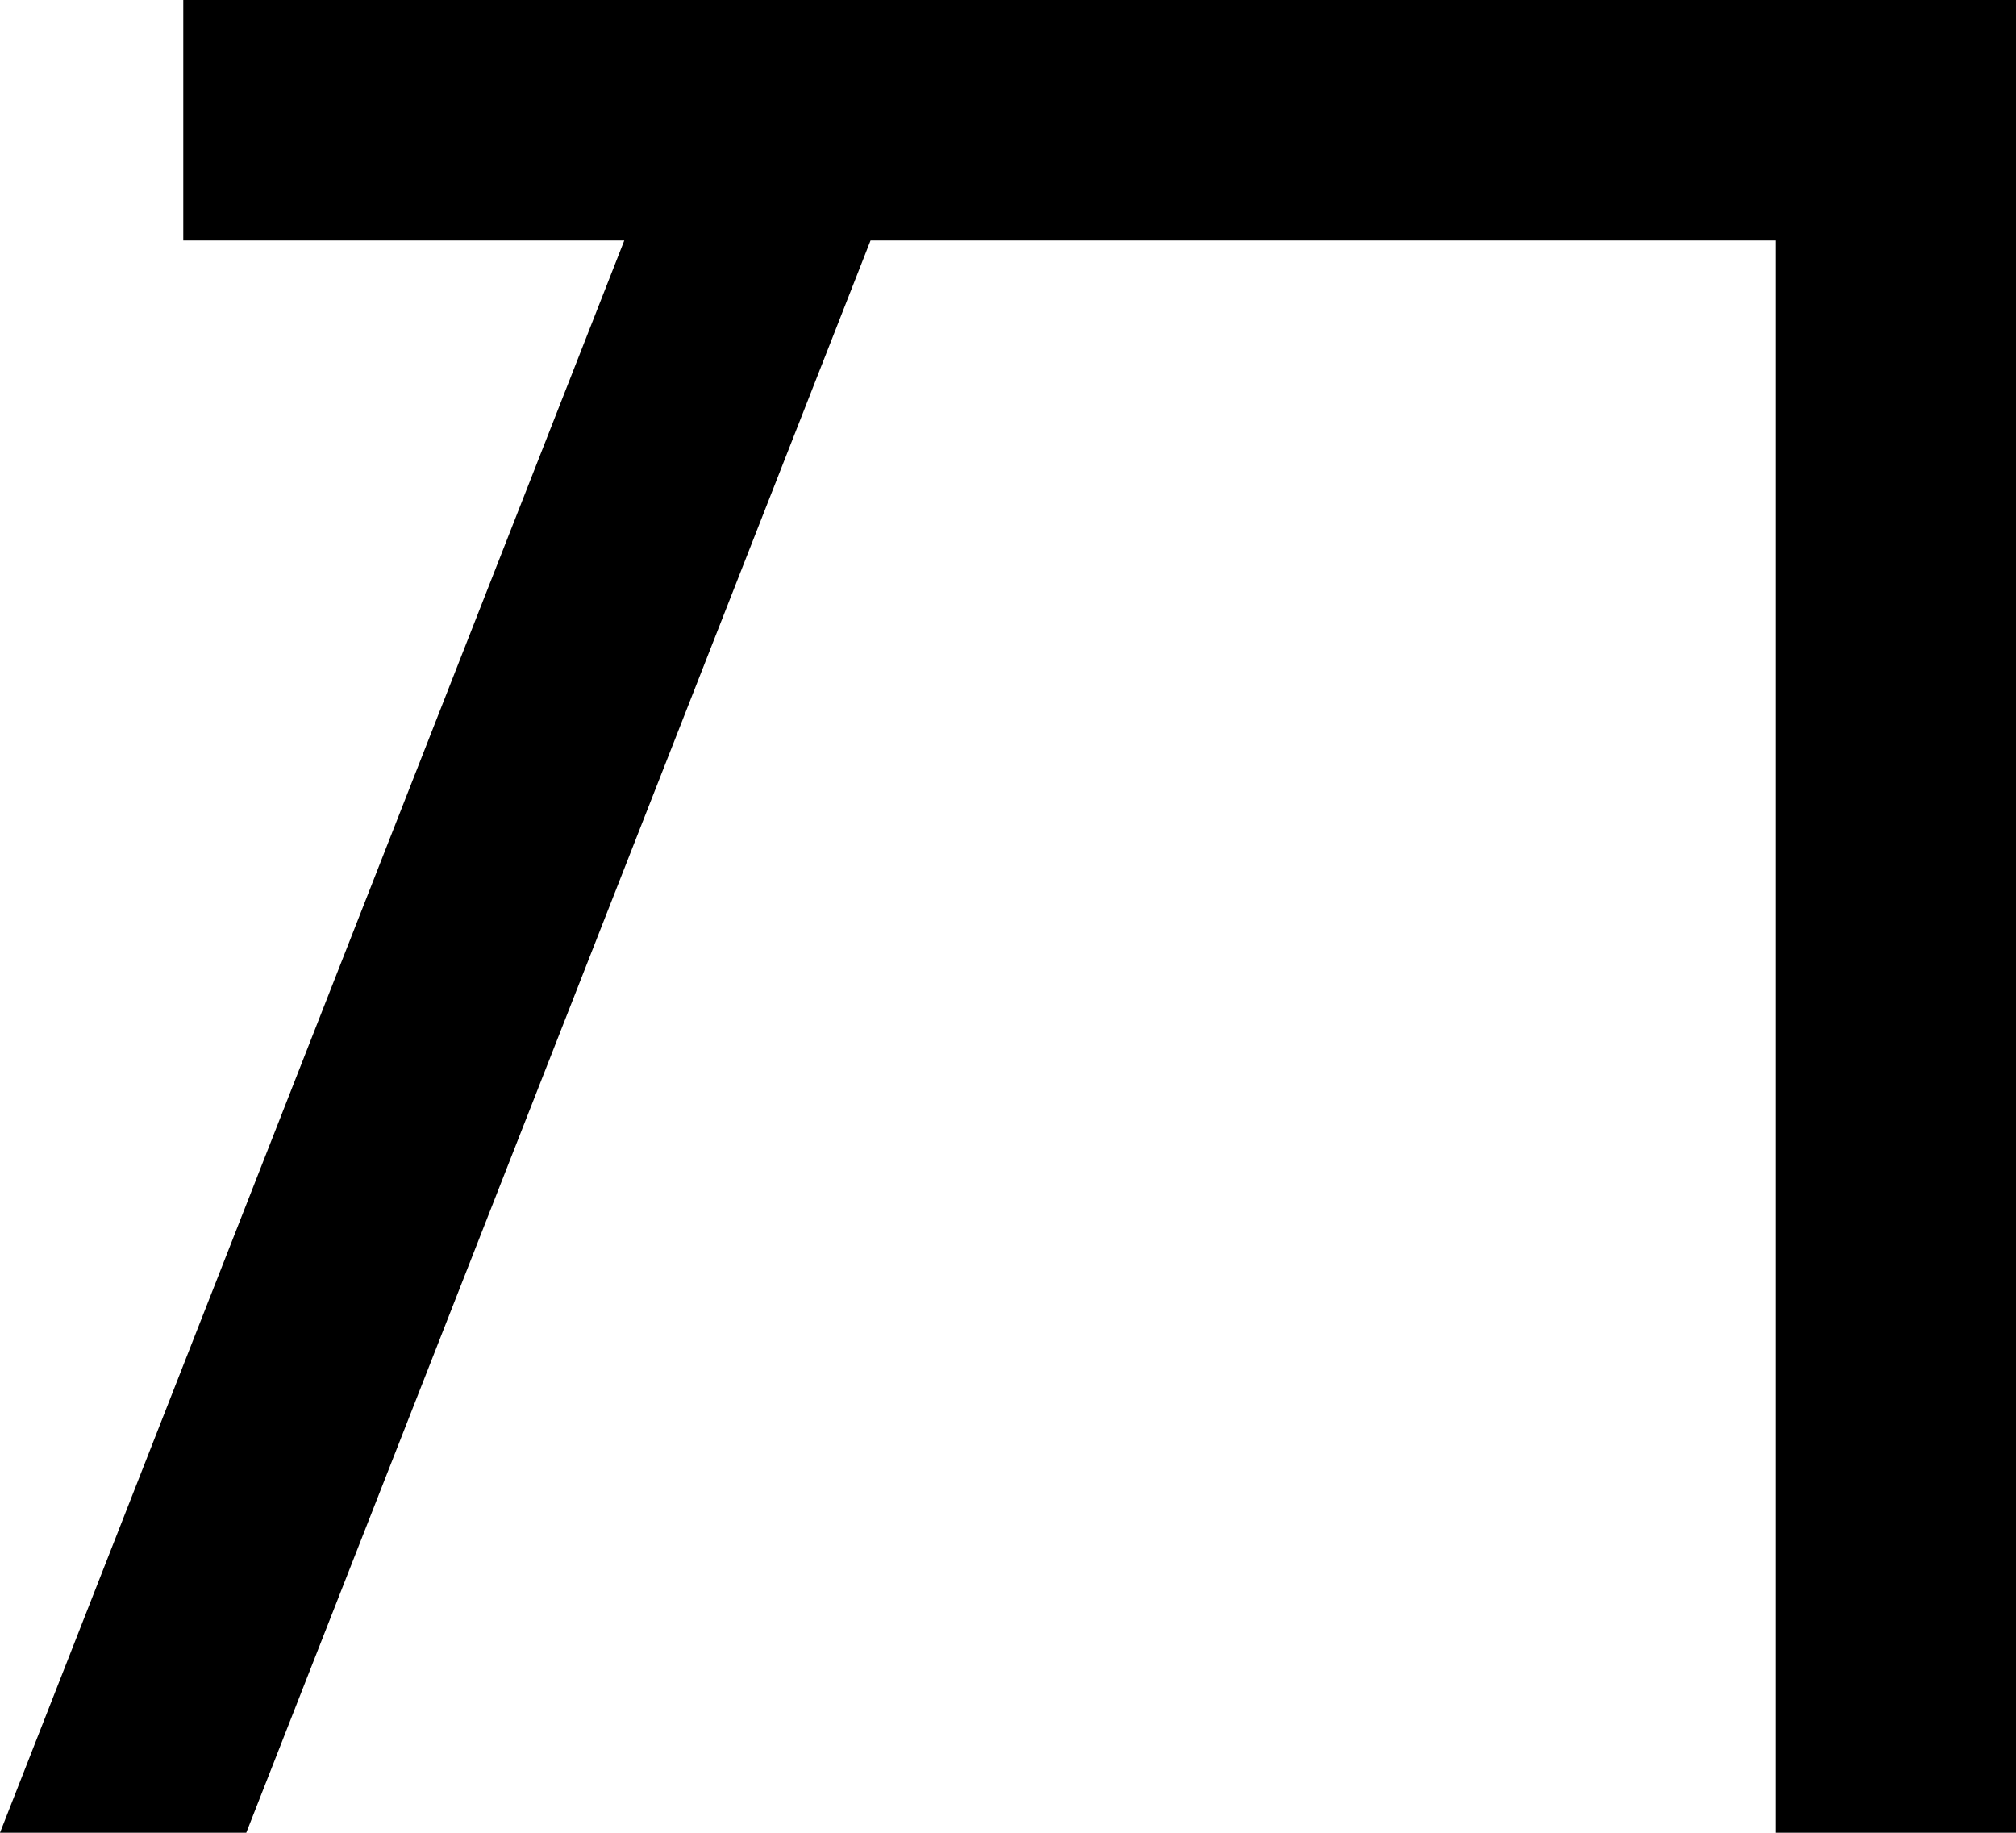
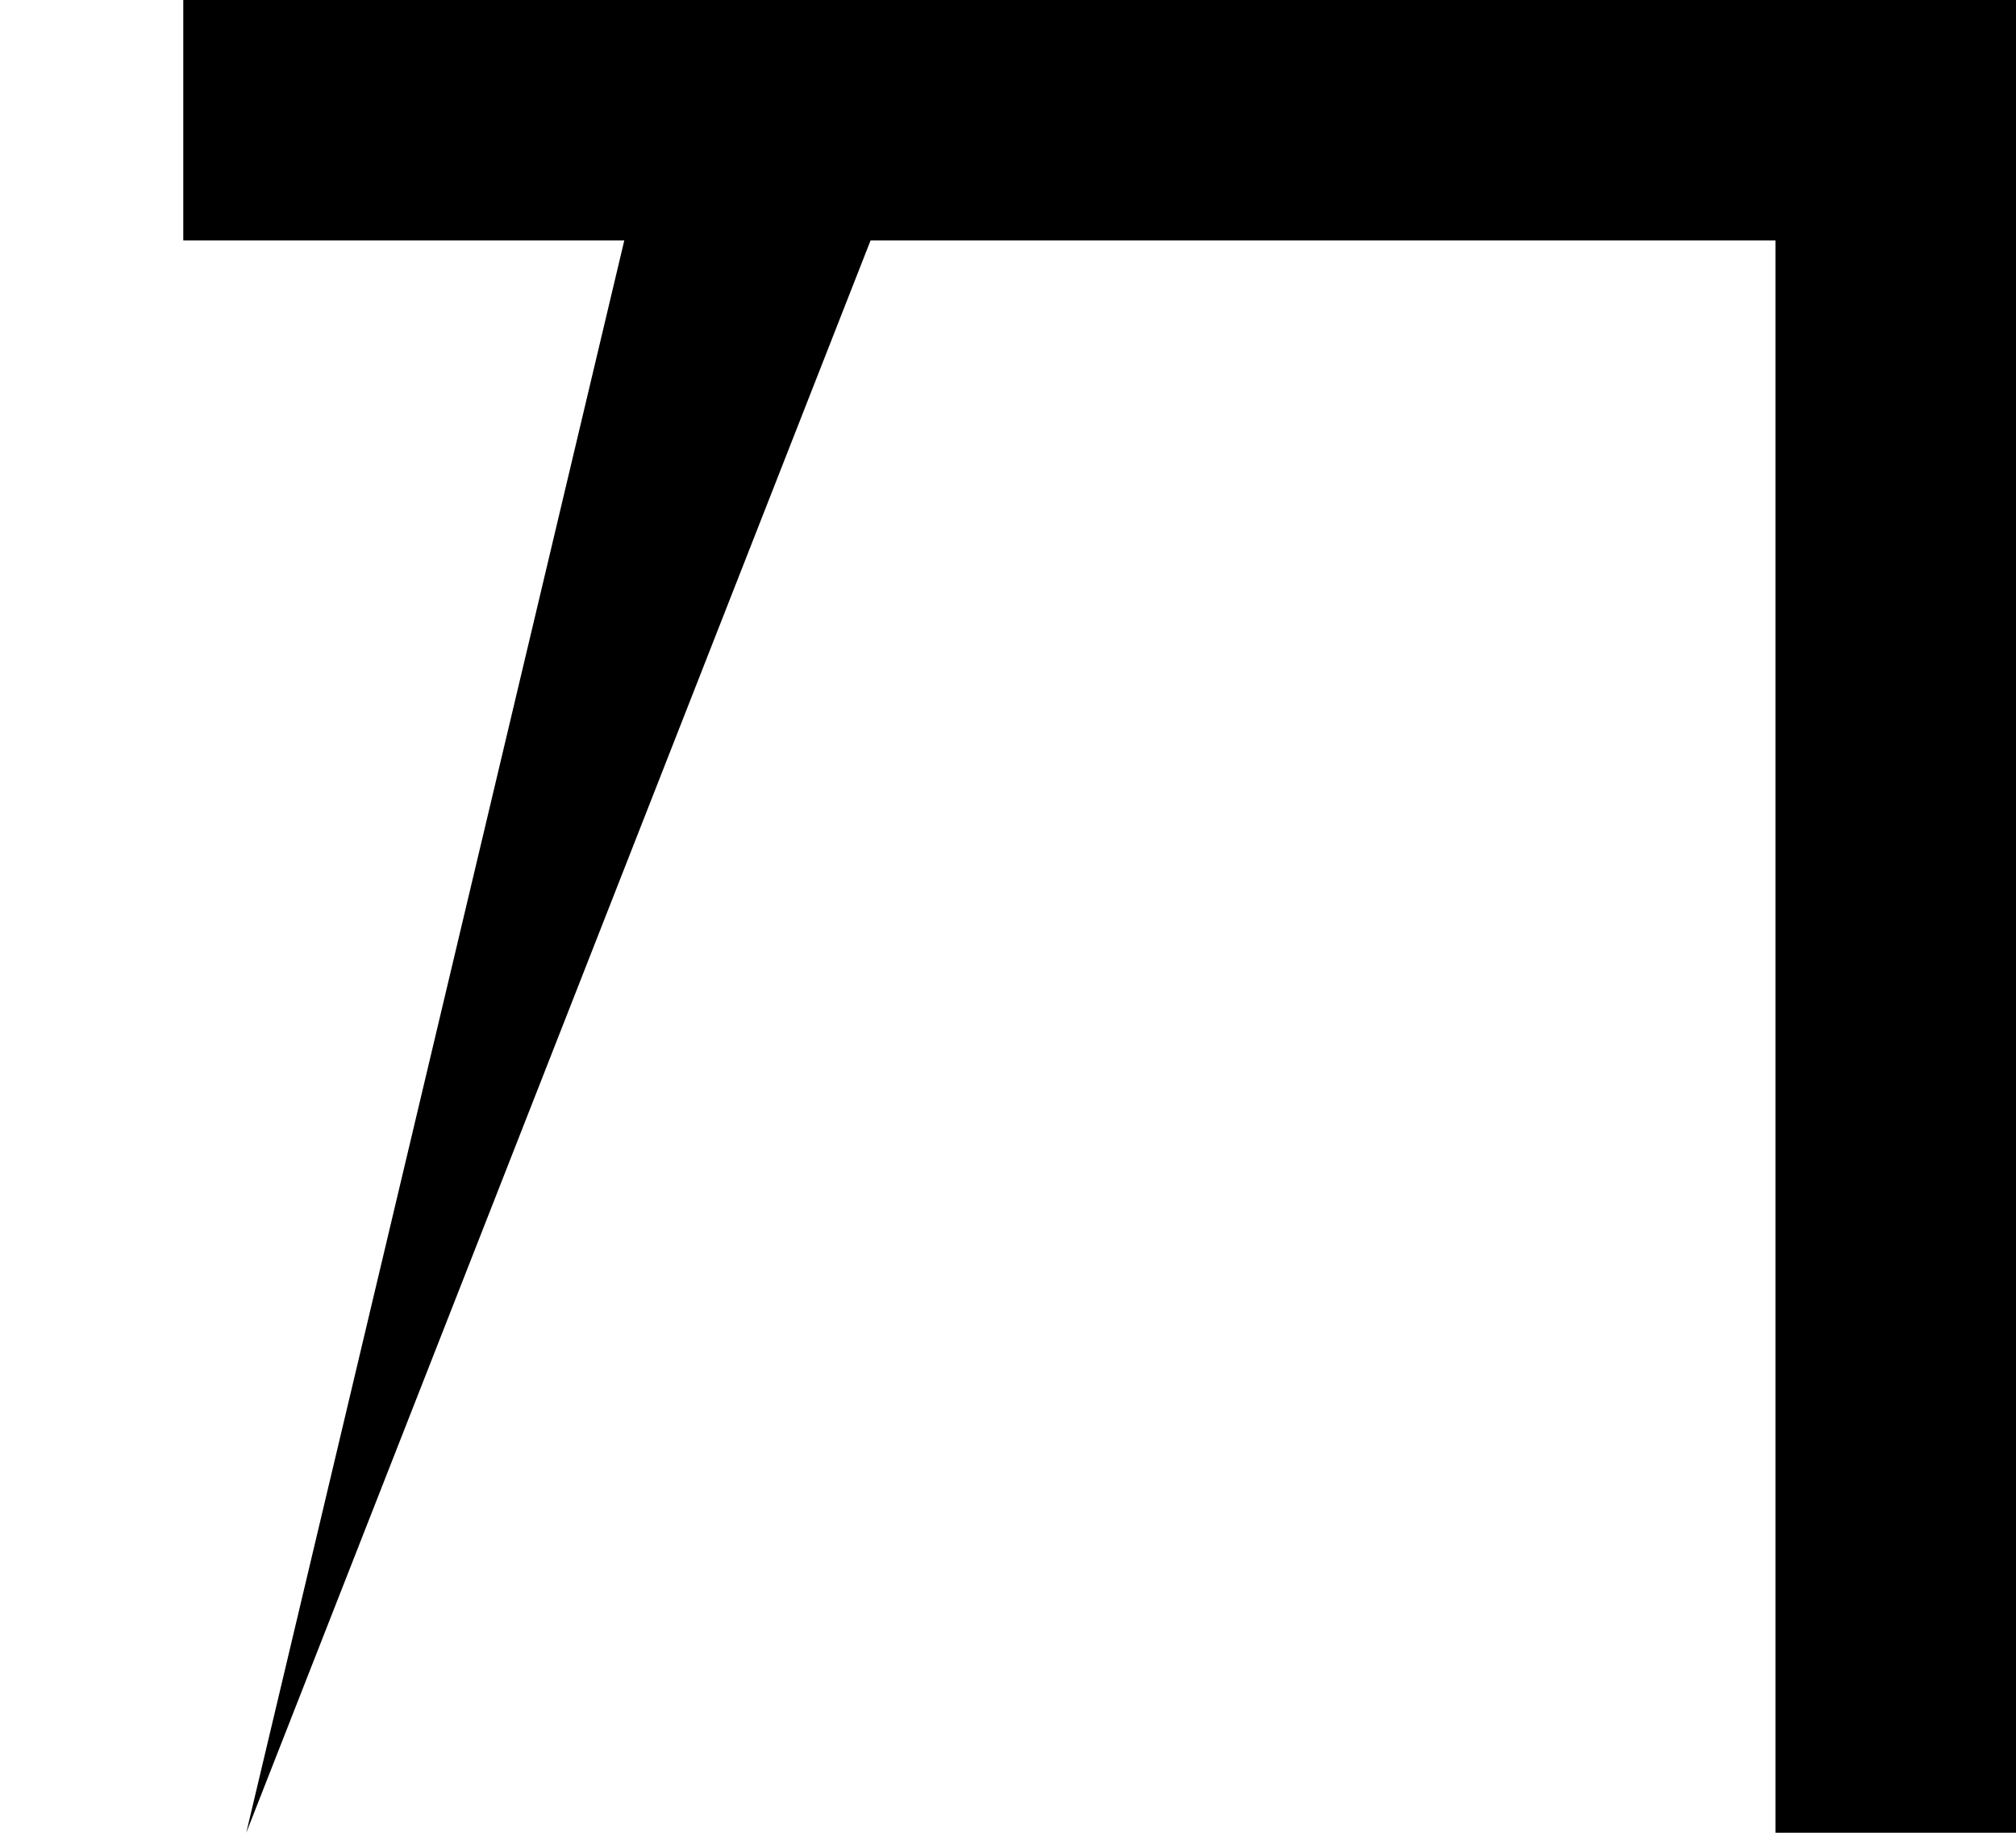
<svg xmlns="http://www.w3.org/2000/svg" version="1.0" width="165" height="150" id="svg4724">
  <defs id="defs4726" />
  <g transform="translate(-425.335, -1754.51)" id="layer1">
-     <path d="M 440.335,1754.505 L 440.335,1774.193 L 476.429,1774.193 L 425.335,1904.505 L 445.491,1904.505 L 496.585,1774.193 L 570.647,1774.193 L 570.647,1904.505 L 590.335,1904.505 L 590.335,1774.193 L 590.335,1754.505 L 570.647,1754.505 L 440.335,1754.505 z" id="path2600" style="font-size: 14px; fill: rgb(0, 0, 0); fill-opacity: 1; stroke-opacity: 1; font-family: Arial;" />
+     <path d="M 440.335,1754.505 L 440.335,1774.193 L 476.429,1774.193 L 445.491,1904.505 L 496.585,1774.193 L 570.647,1774.193 L 570.647,1904.505 L 590.335,1904.505 L 590.335,1774.193 L 590.335,1754.505 L 570.647,1754.505 L 440.335,1754.505 z" id="path2600" style="font-size: 14px; fill: rgb(0, 0, 0); fill-opacity: 1; stroke-opacity: 1; font-family: Arial;" />
  </g>
</svg>